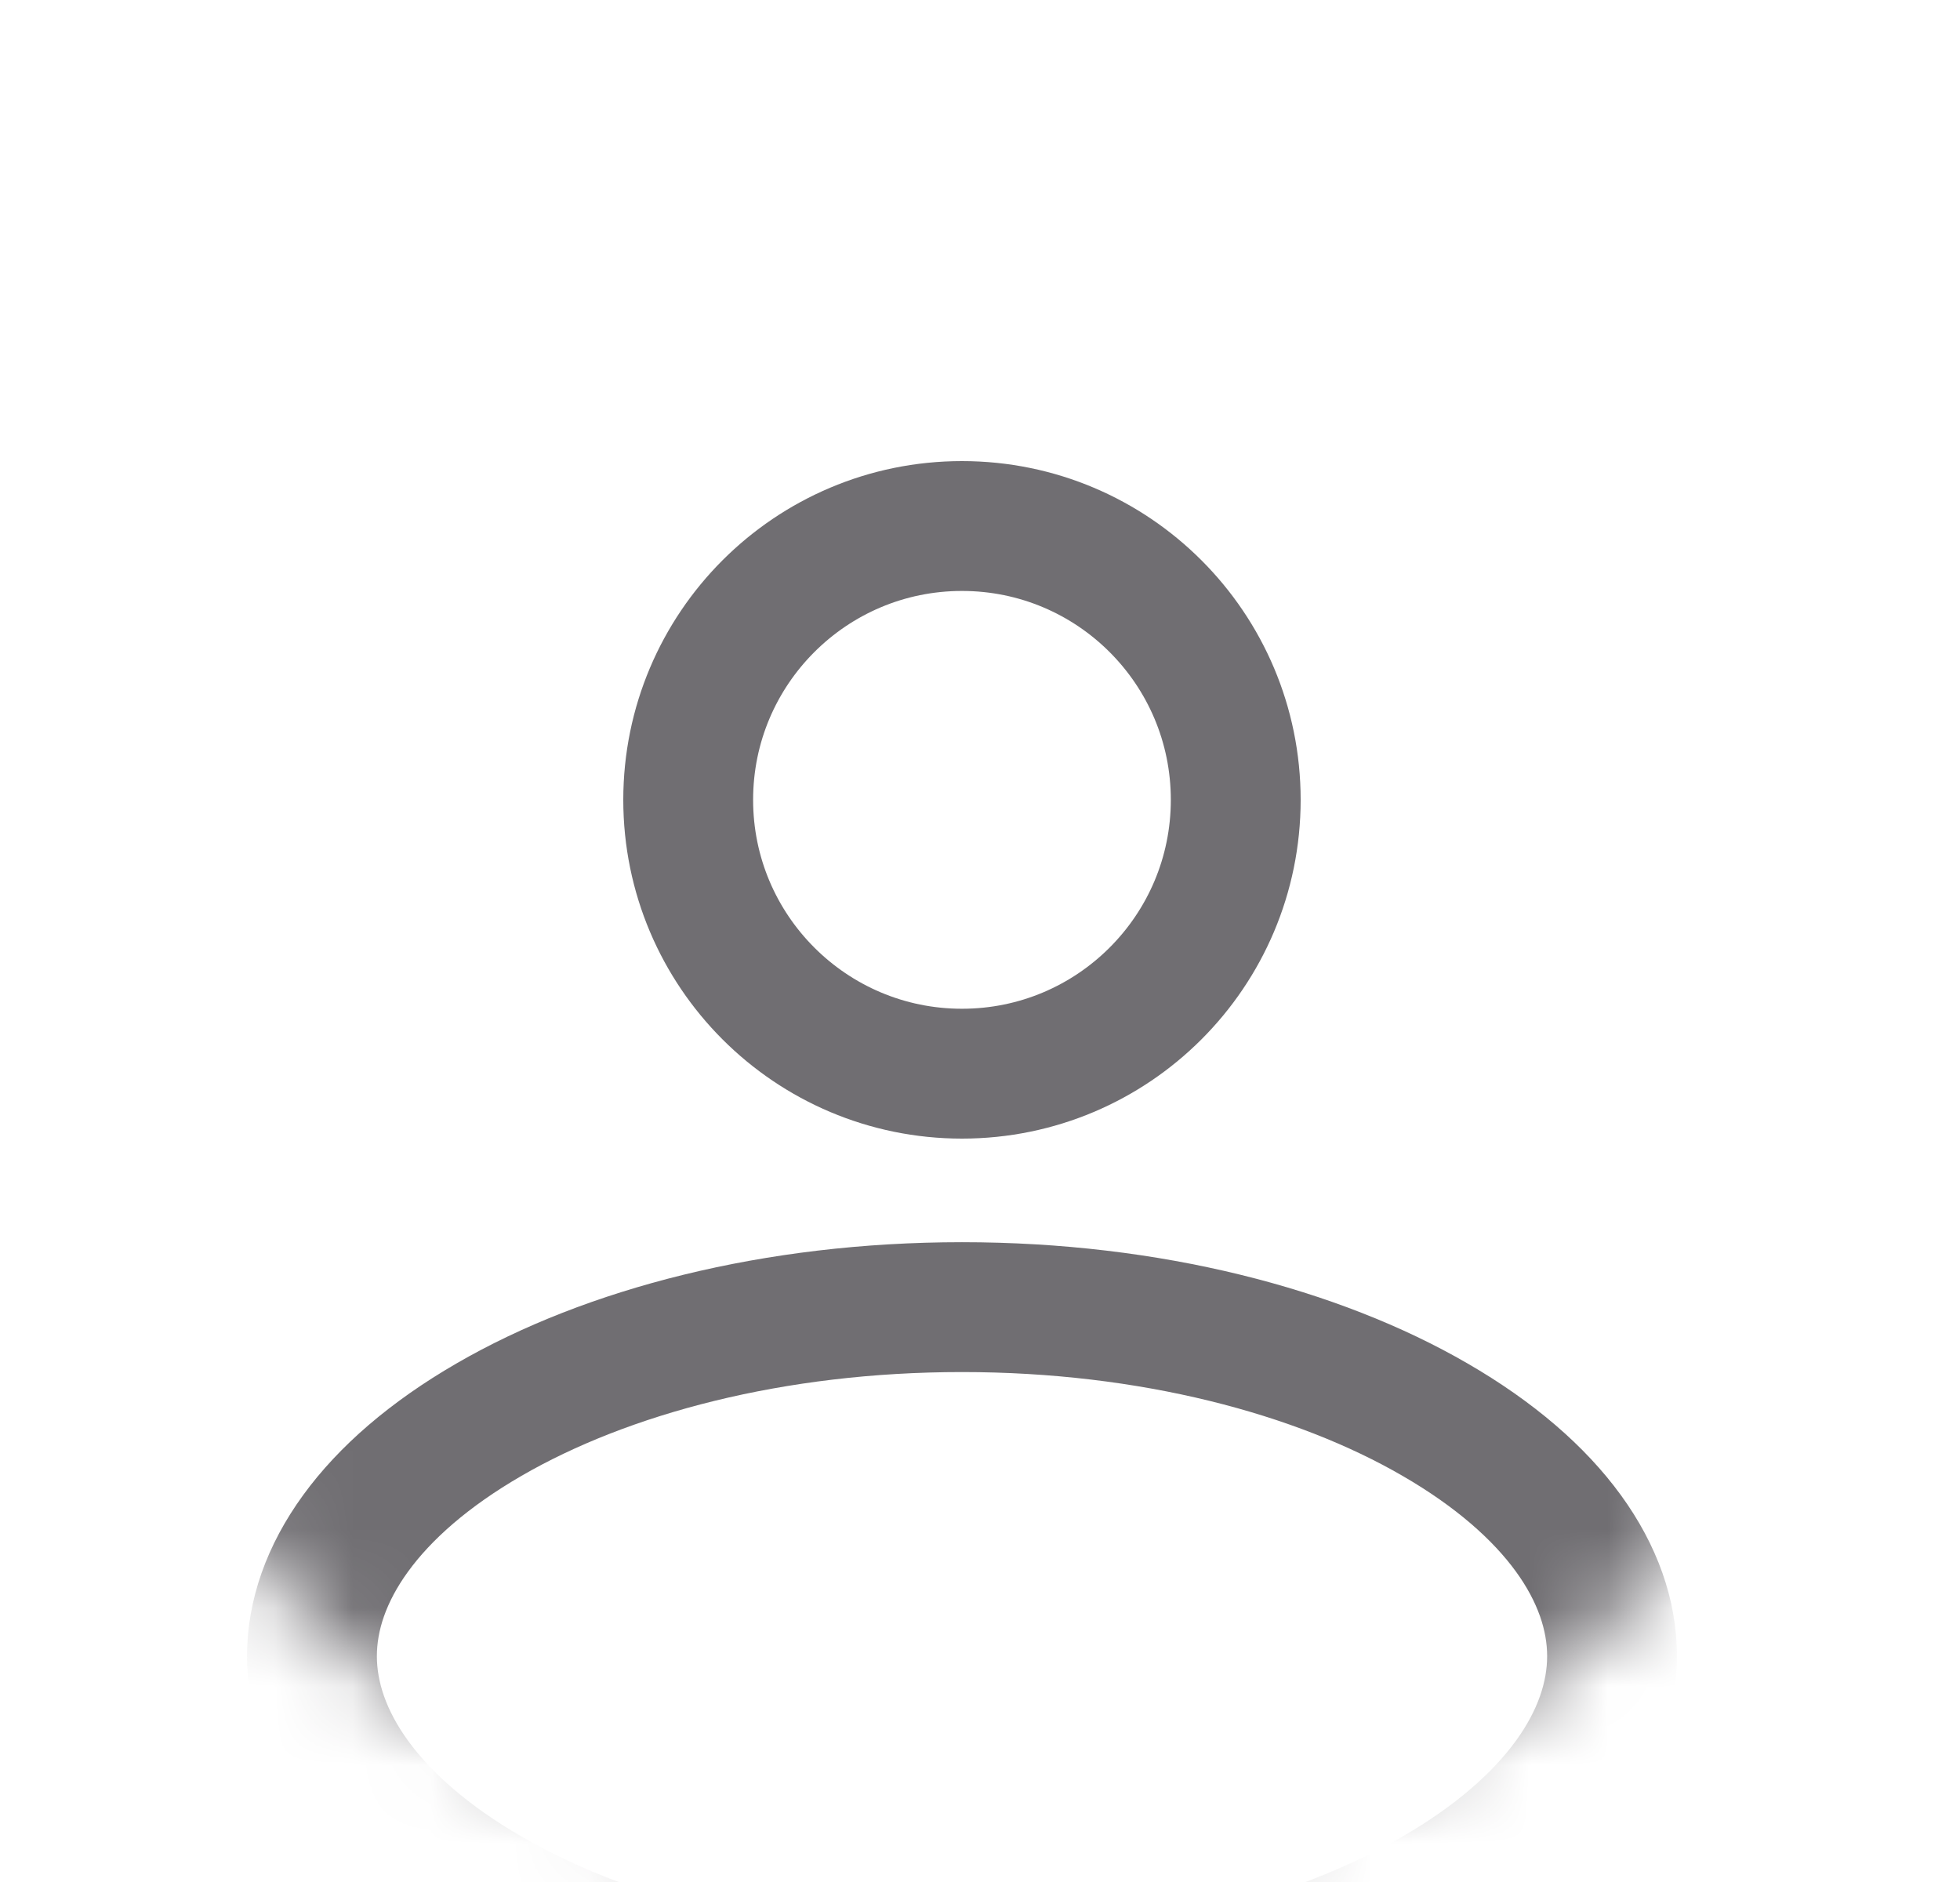
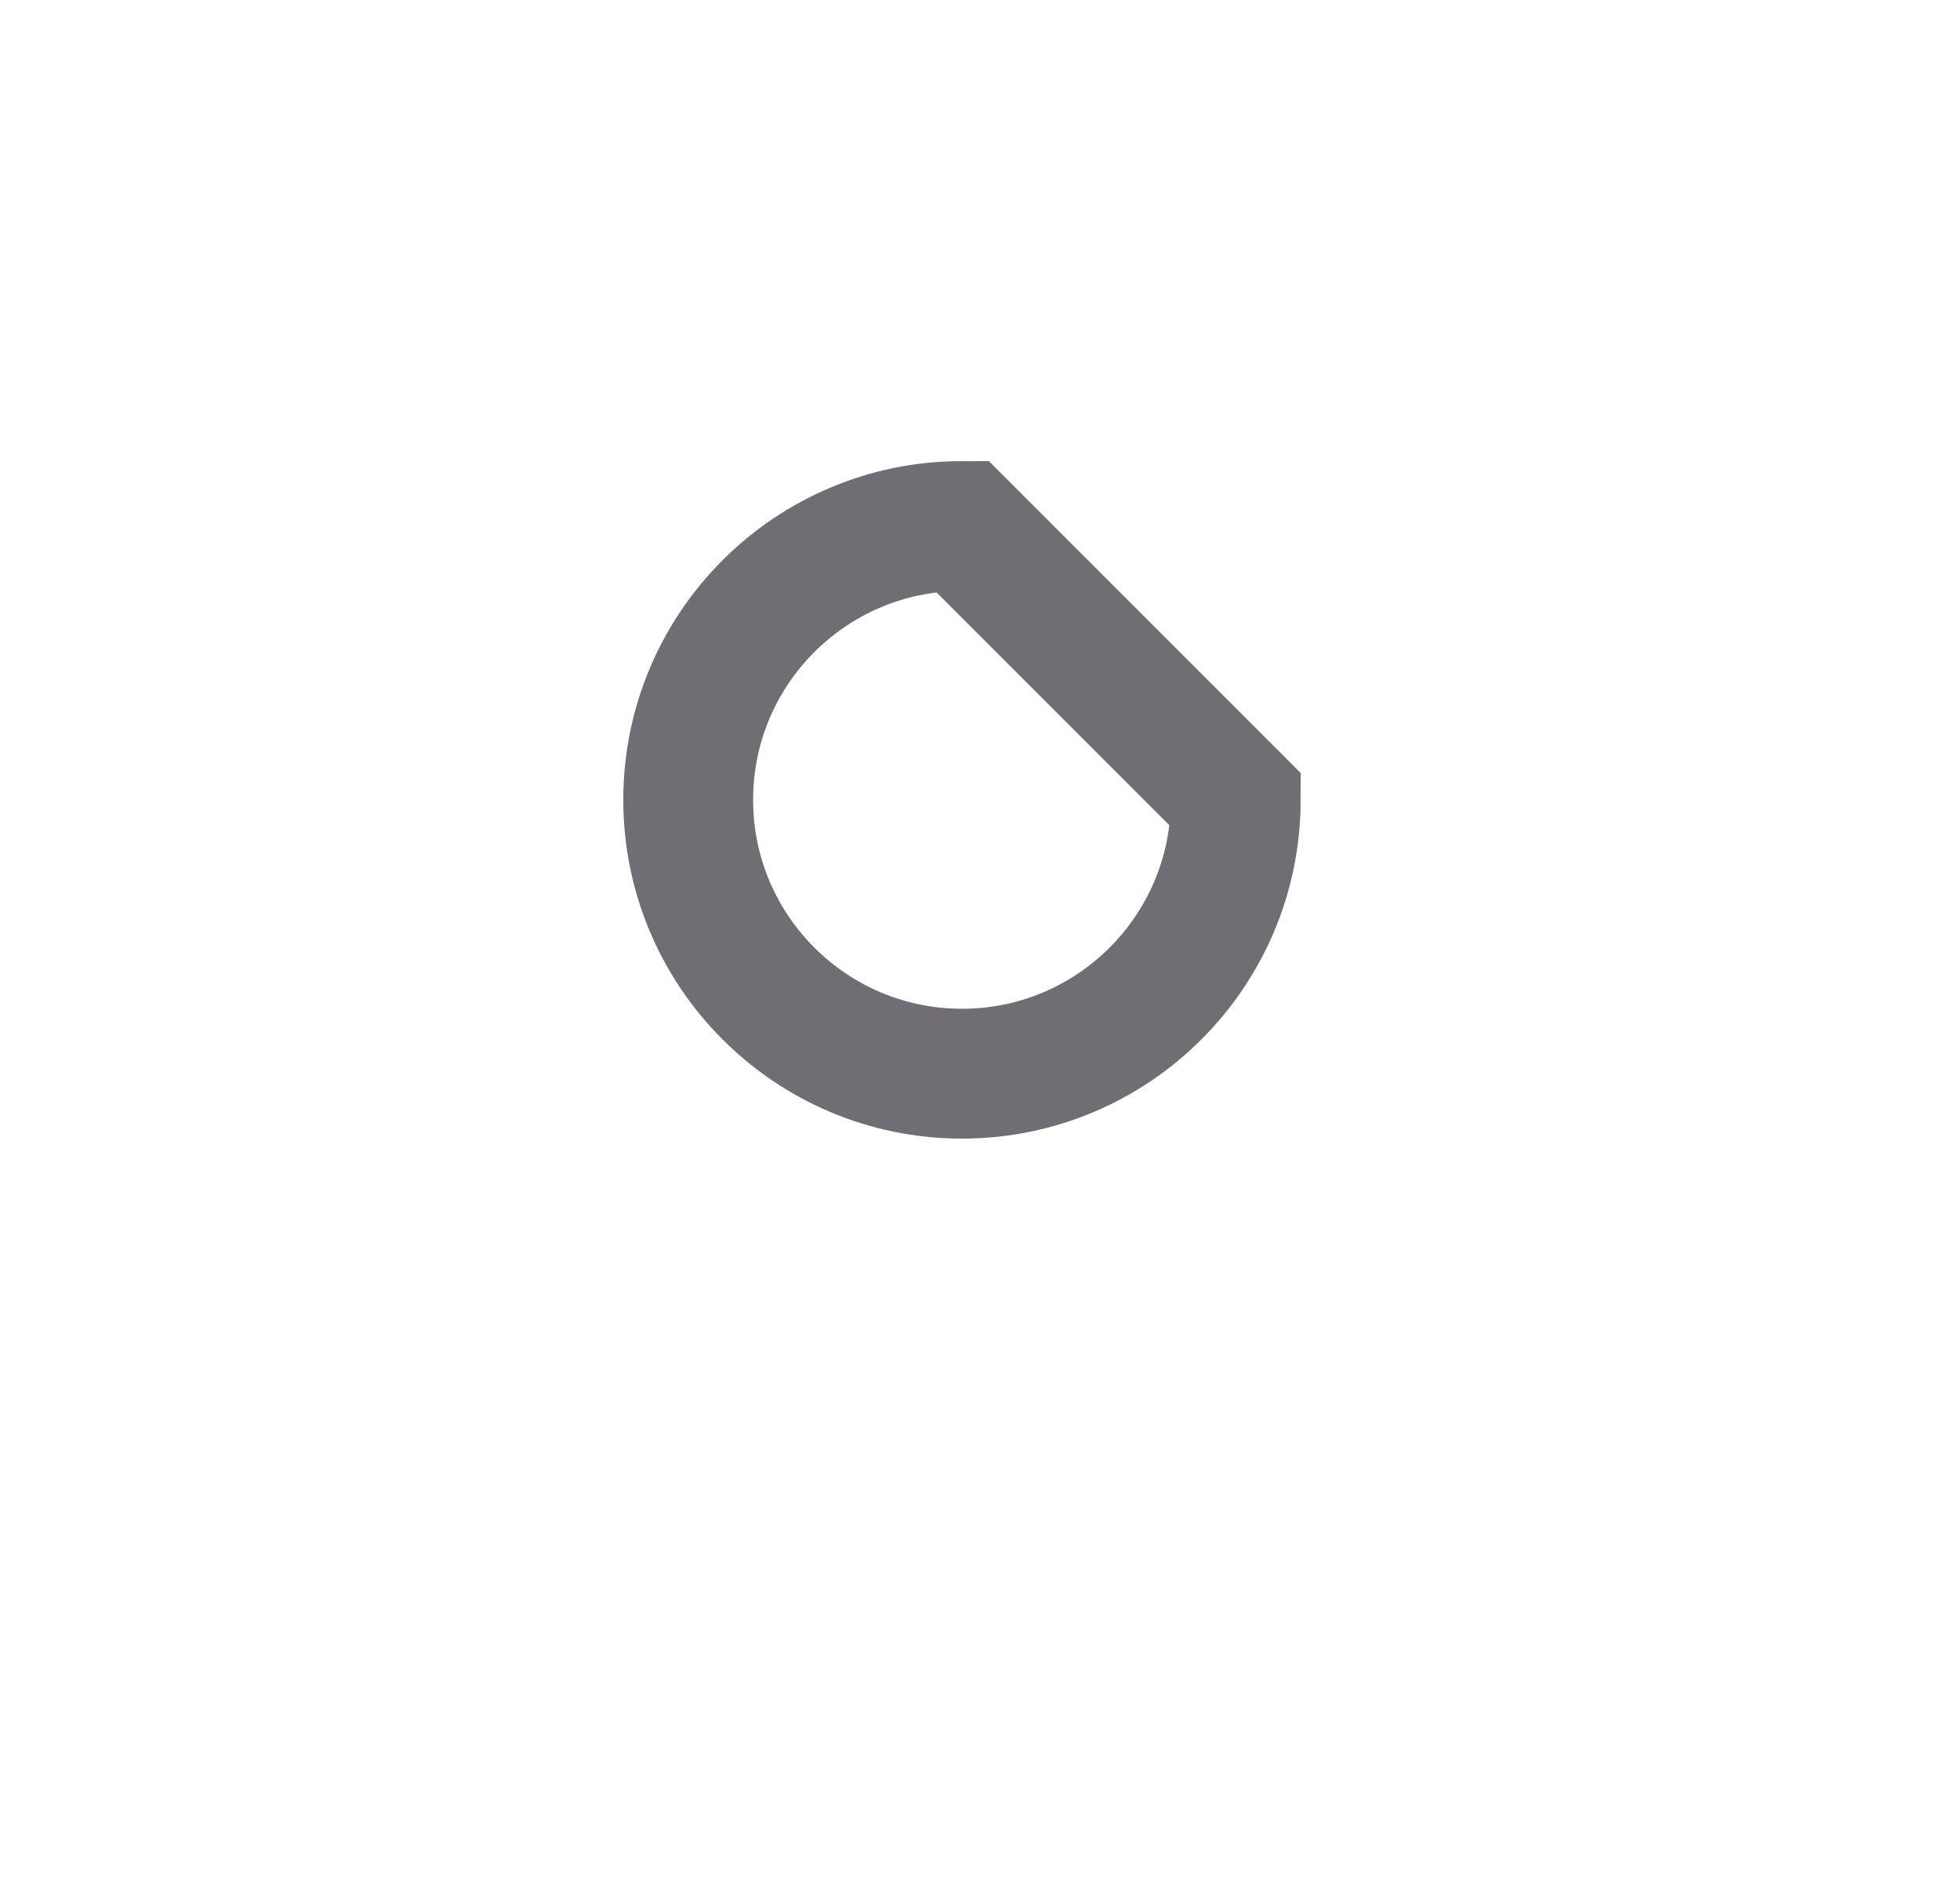
<svg xmlns="http://www.w3.org/2000/svg" width="25" height="24" viewBox="0 0 25 24" fill="none">
  <mask id="mask0_1138_16507" style="mask-type:alpha" maskUnits="userSpaceOnUse" x="0" y="0" width="25" height="24">
-     <circle cx="12.271" cy="12" r="12" fill="#C4C4C4" />
-   </mask>
+     </mask>
  <g mask="url(#mask0_1138_16507)">
-     <path d="M20.562 21.12C20.562 22.158 19.829 23.255 18.304 24.137C16.801 25.007 14.67 25.572 12.27 25.572C9.871 25.572 7.74 25.007 6.237 24.137C4.712 23.255 3.979 22.158 3.979 21.12C3.979 20.082 4.712 18.986 6.237 18.104C7.74 17.233 9.871 16.669 12.27 16.669C14.67 16.669 16.801 17.233 18.304 18.104C19.829 18.986 20.562 20.082 20.562 21.12Z" stroke="#706E72" stroke-width="1.656" />
-   </g>
-   <path d="M15.762 10.2C15.762 12.128 14.199 13.692 12.27 13.692C10.342 13.692 8.778 12.128 8.778 10.2C8.778 8.271 10.342 6.708 12.27 6.708C14.199 6.708 15.762 8.271 15.762 10.2Z" stroke="#706E72" stroke-width="1.656" />
+     </g>
+   <path d="M15.762 10.2C15.762 12.128 14.199 13.692 12.27 13.692C10.342 13.692 8.778 12.128 8.778 10.2C8.778 8.271 10.342 6.708 12.27 6.708Z" stroke="#706E72" stroke-width="1.656" />
</svg>